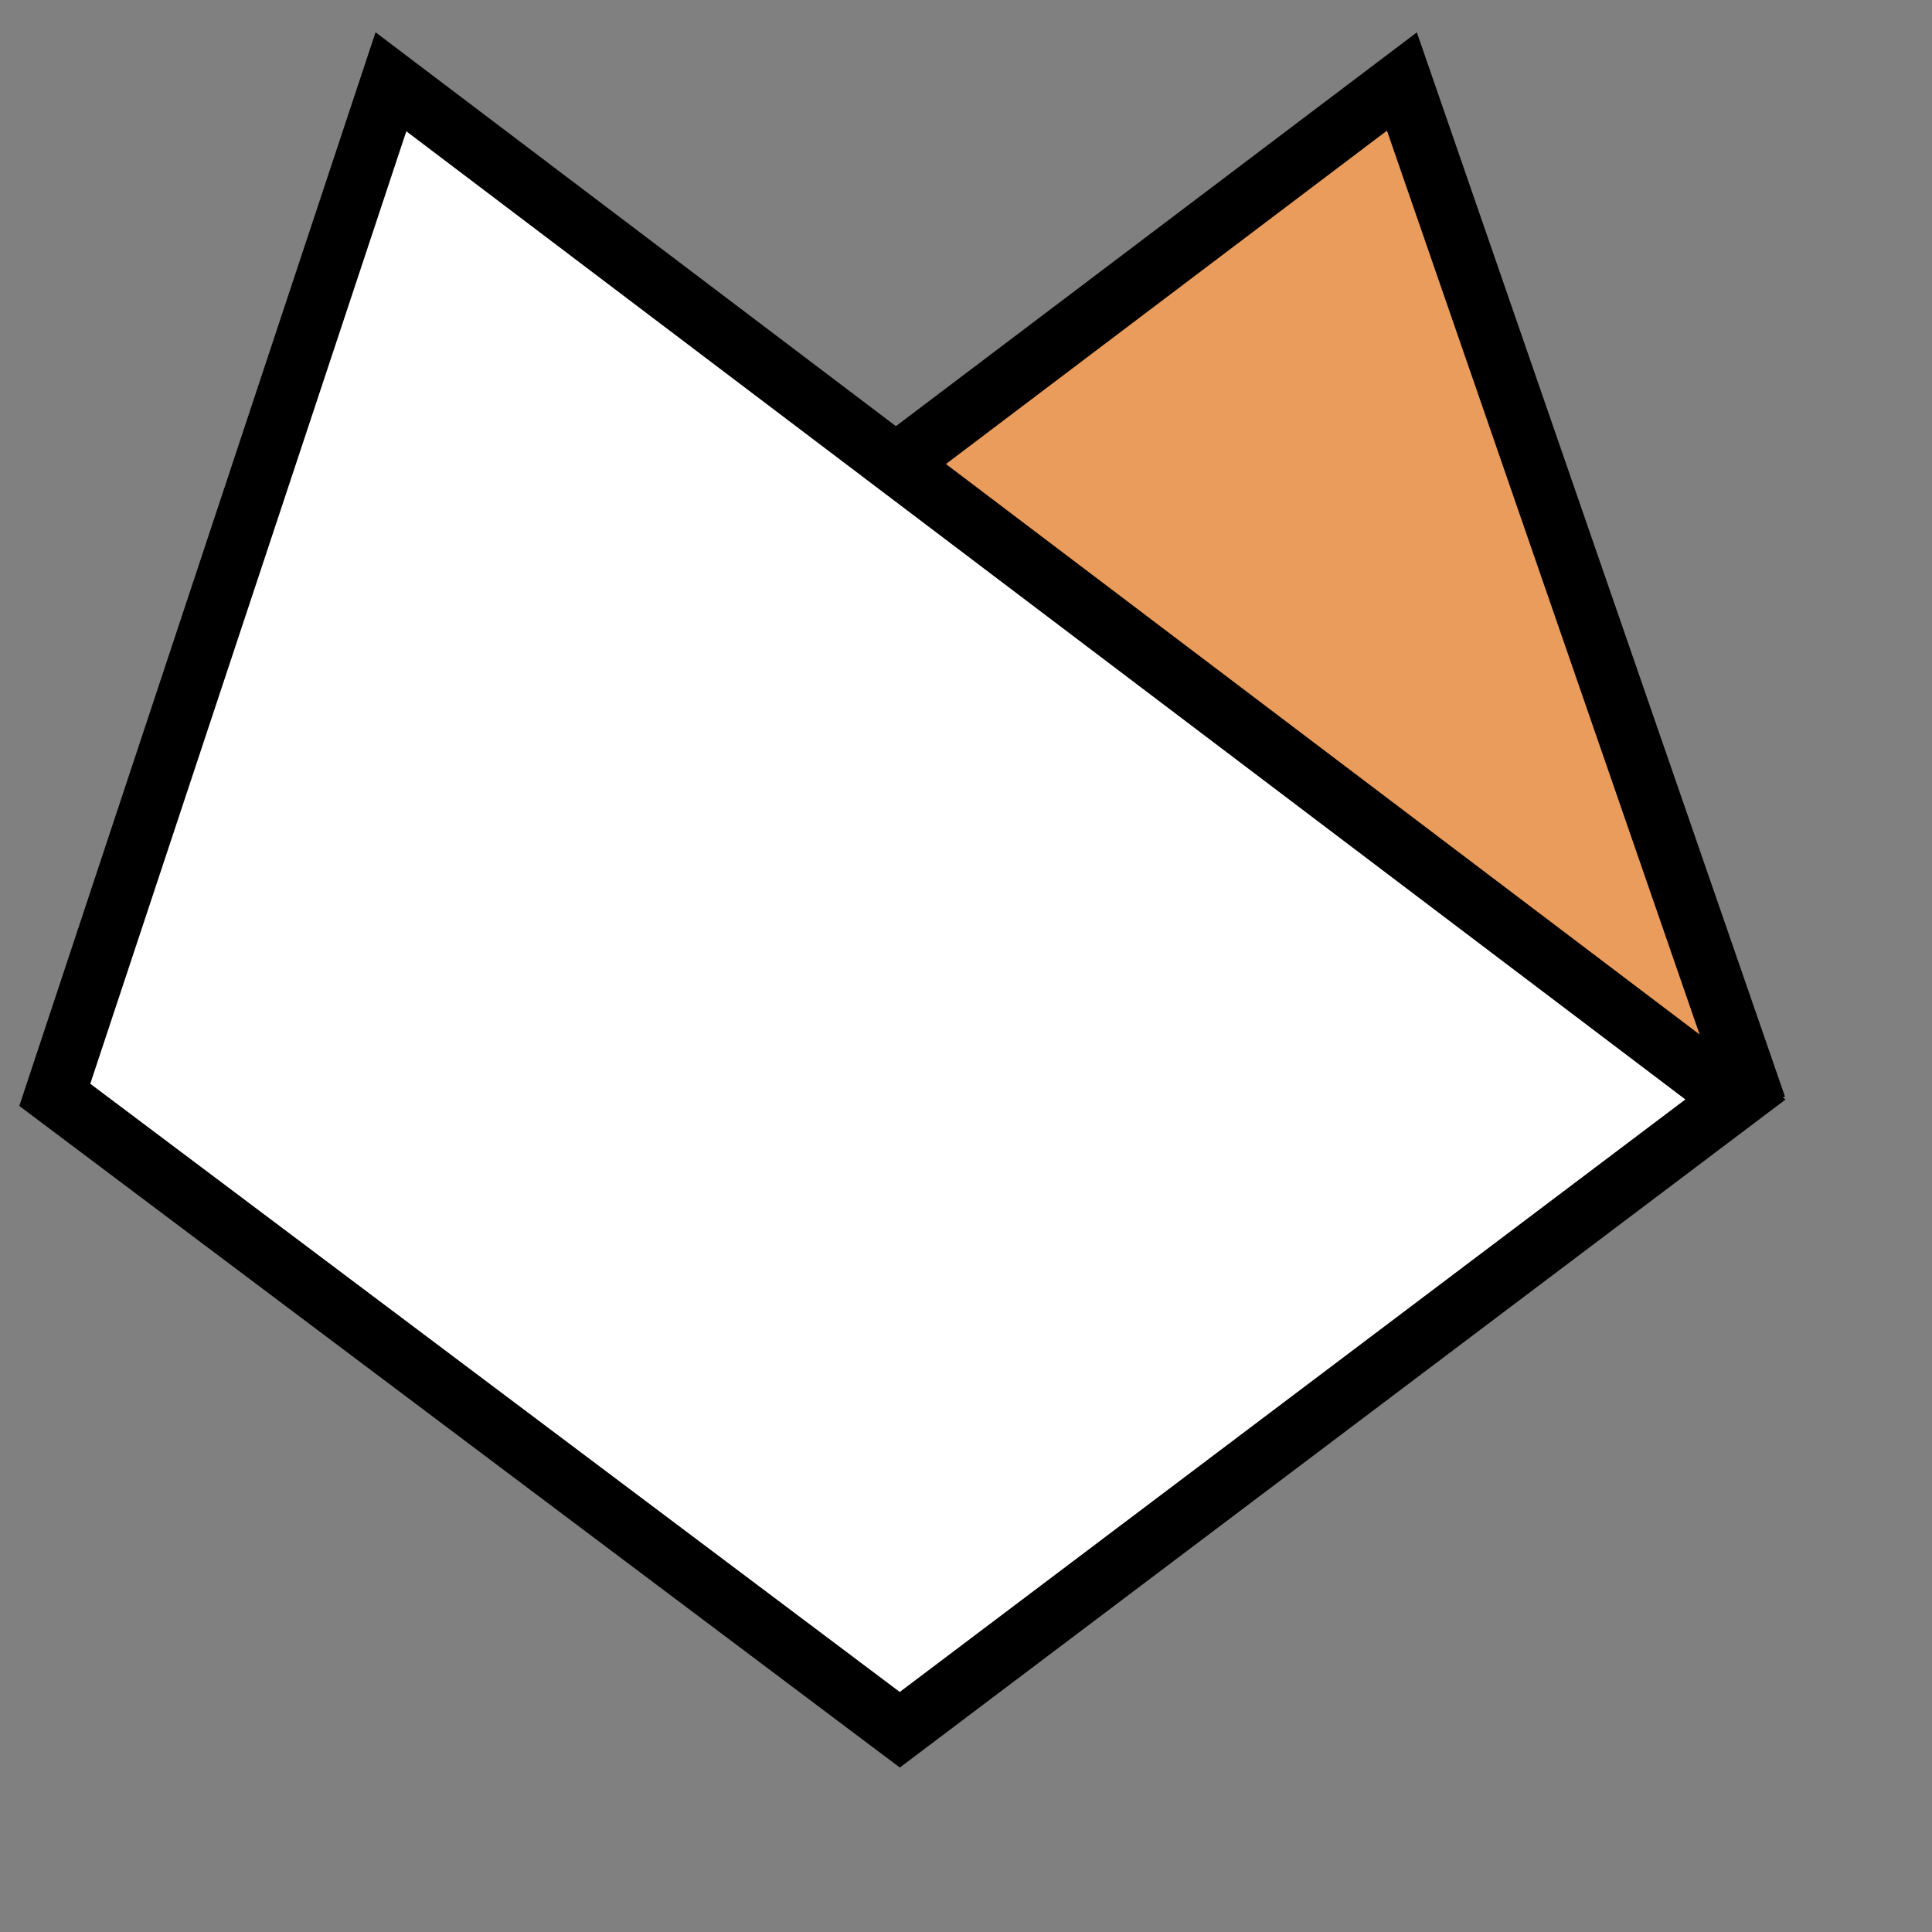
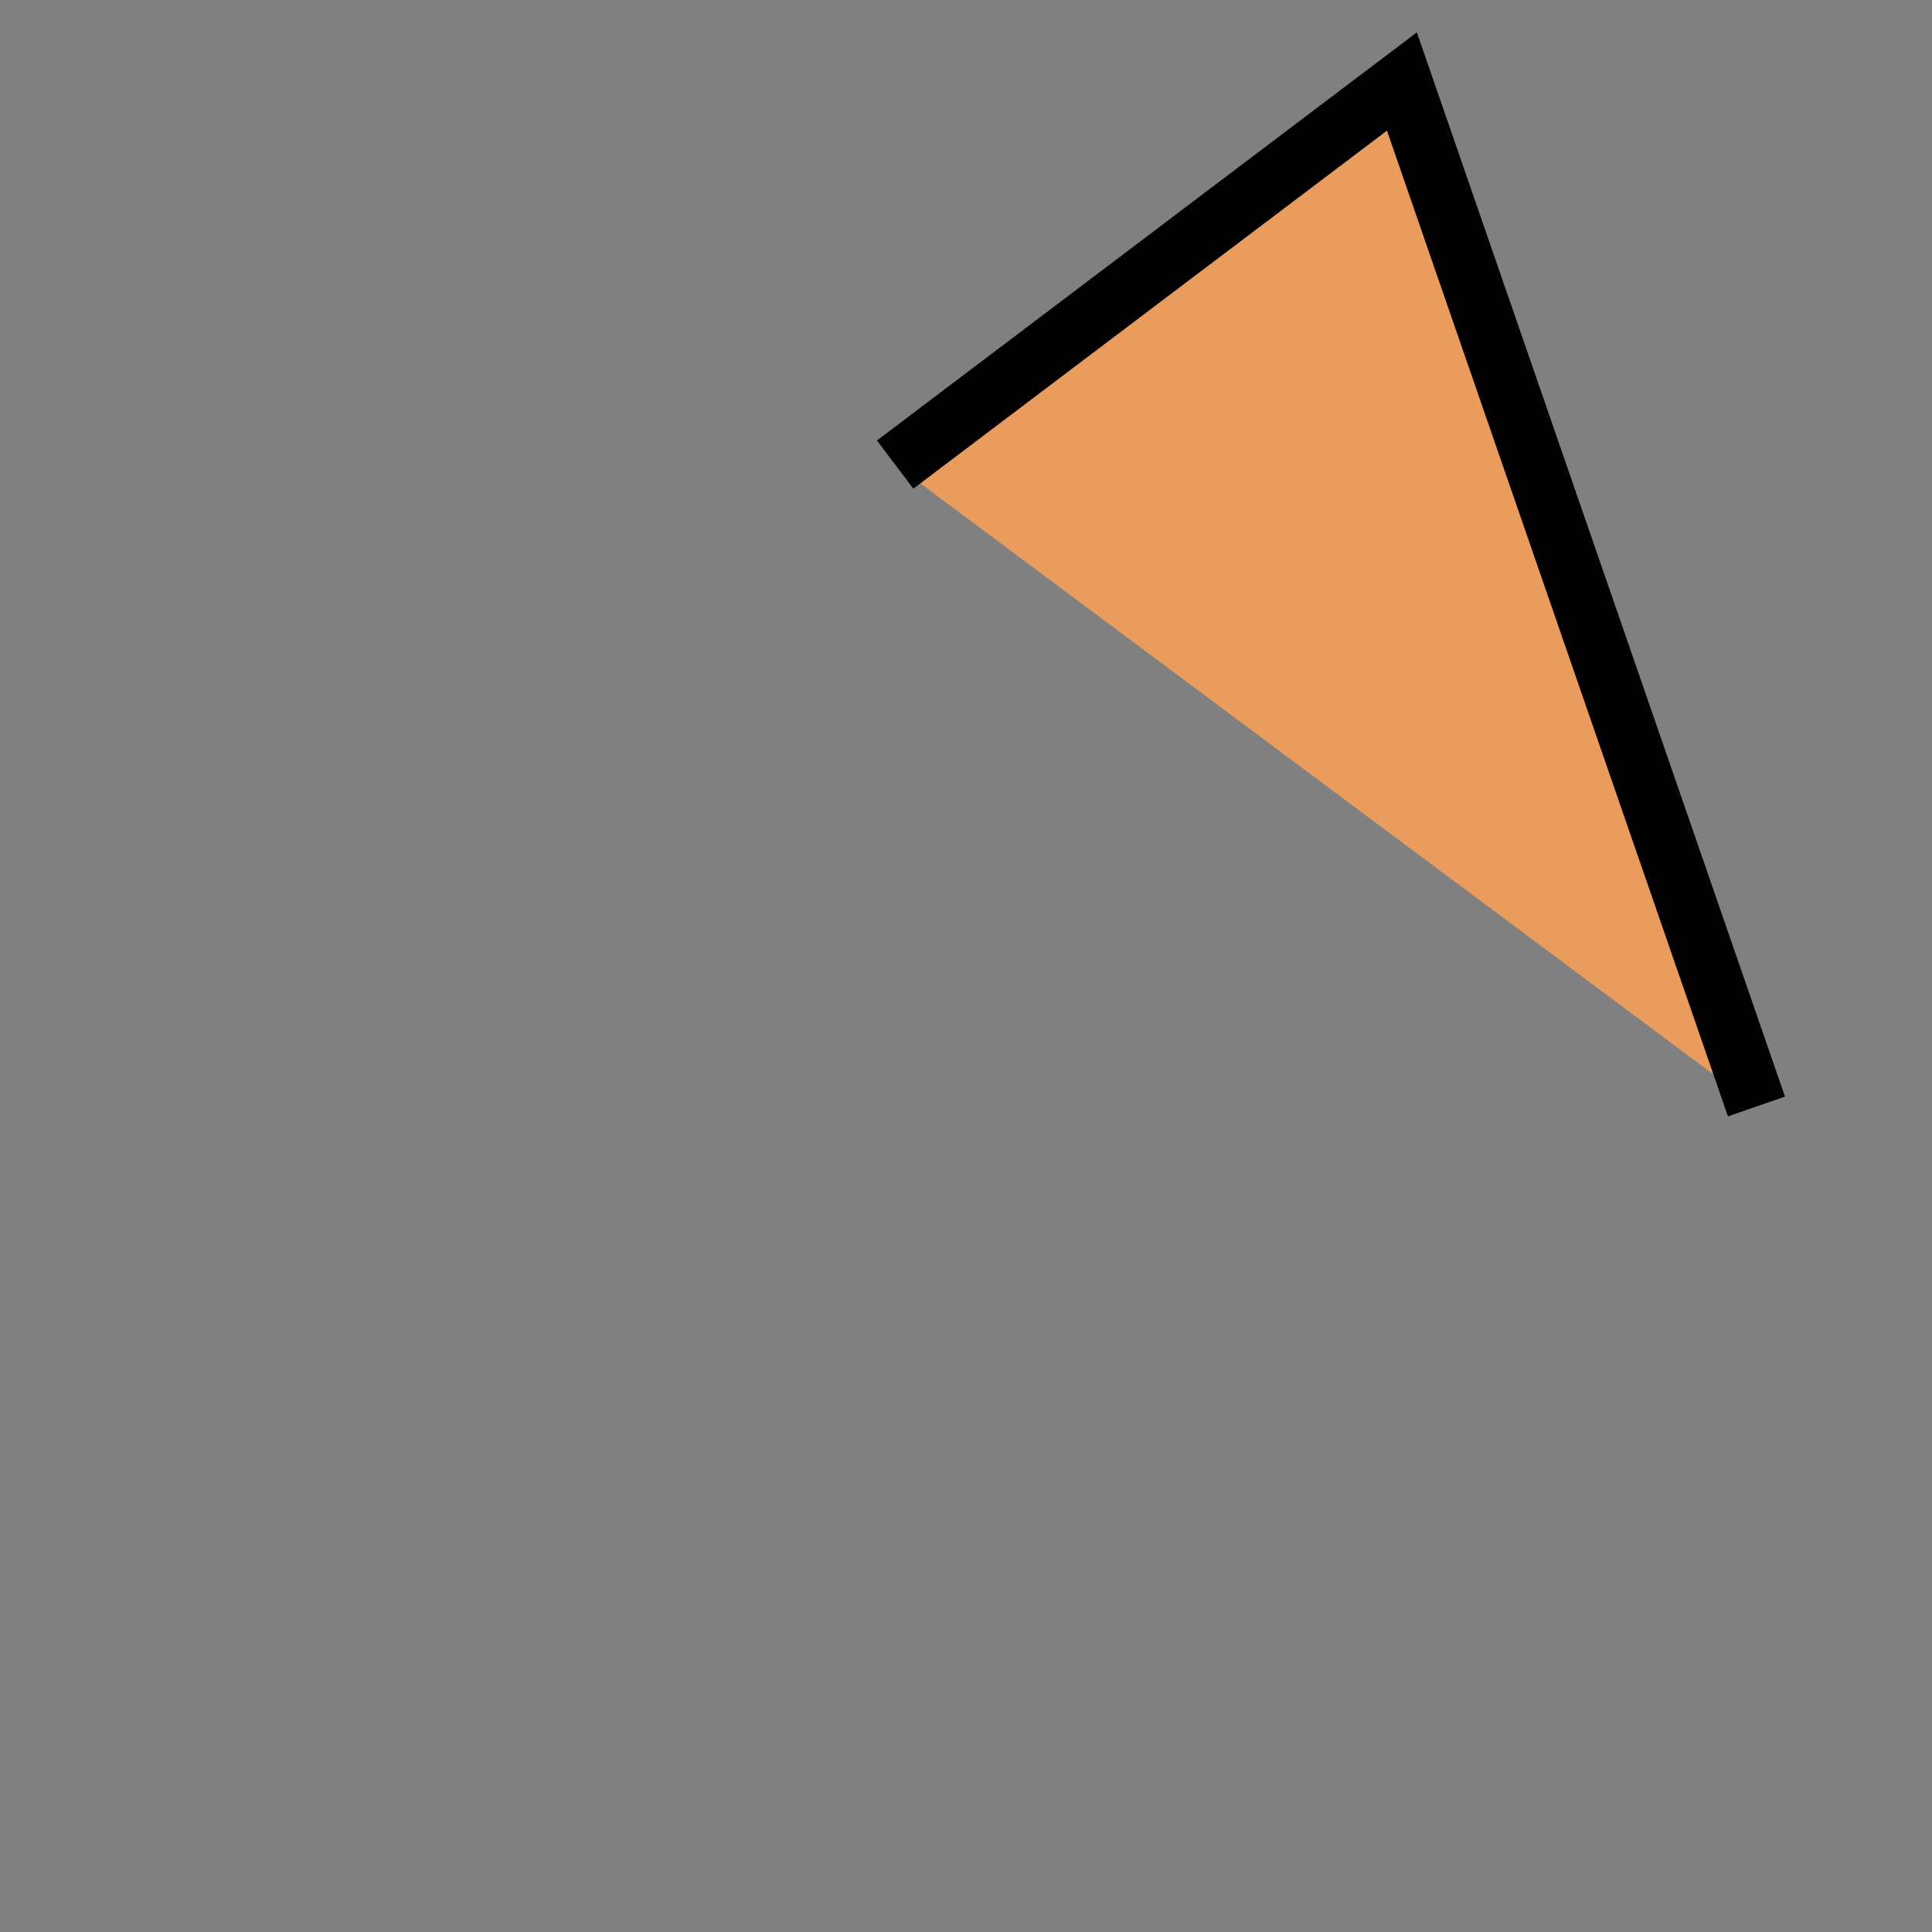
<svg xmlns="http://www.w3.org/2000/svg" viewBox="0 0 640 640" width="1em" height="1em" data-name="Layer 1" id="">
  <rect x="0" y="0" width="640" height="640" fill="#808080" stroke="none" />
  <g>
    <polyline style="fill: #ea9c5c;stroke: #000;stroke-miterlimit: 10;stroke-width: 20px;" points="581.85 366.54 464.4 27 296.52 153.9" id="line1" />
-     <polygon style="fill: #fff;stroke: #000;stroke-miterlimit: 10;stroke-width: 20px;" points="574.89 364.22 129.5 27.09 18.15 362.68 298.07 573 574.89 364.22" />
  </g>
</svg>